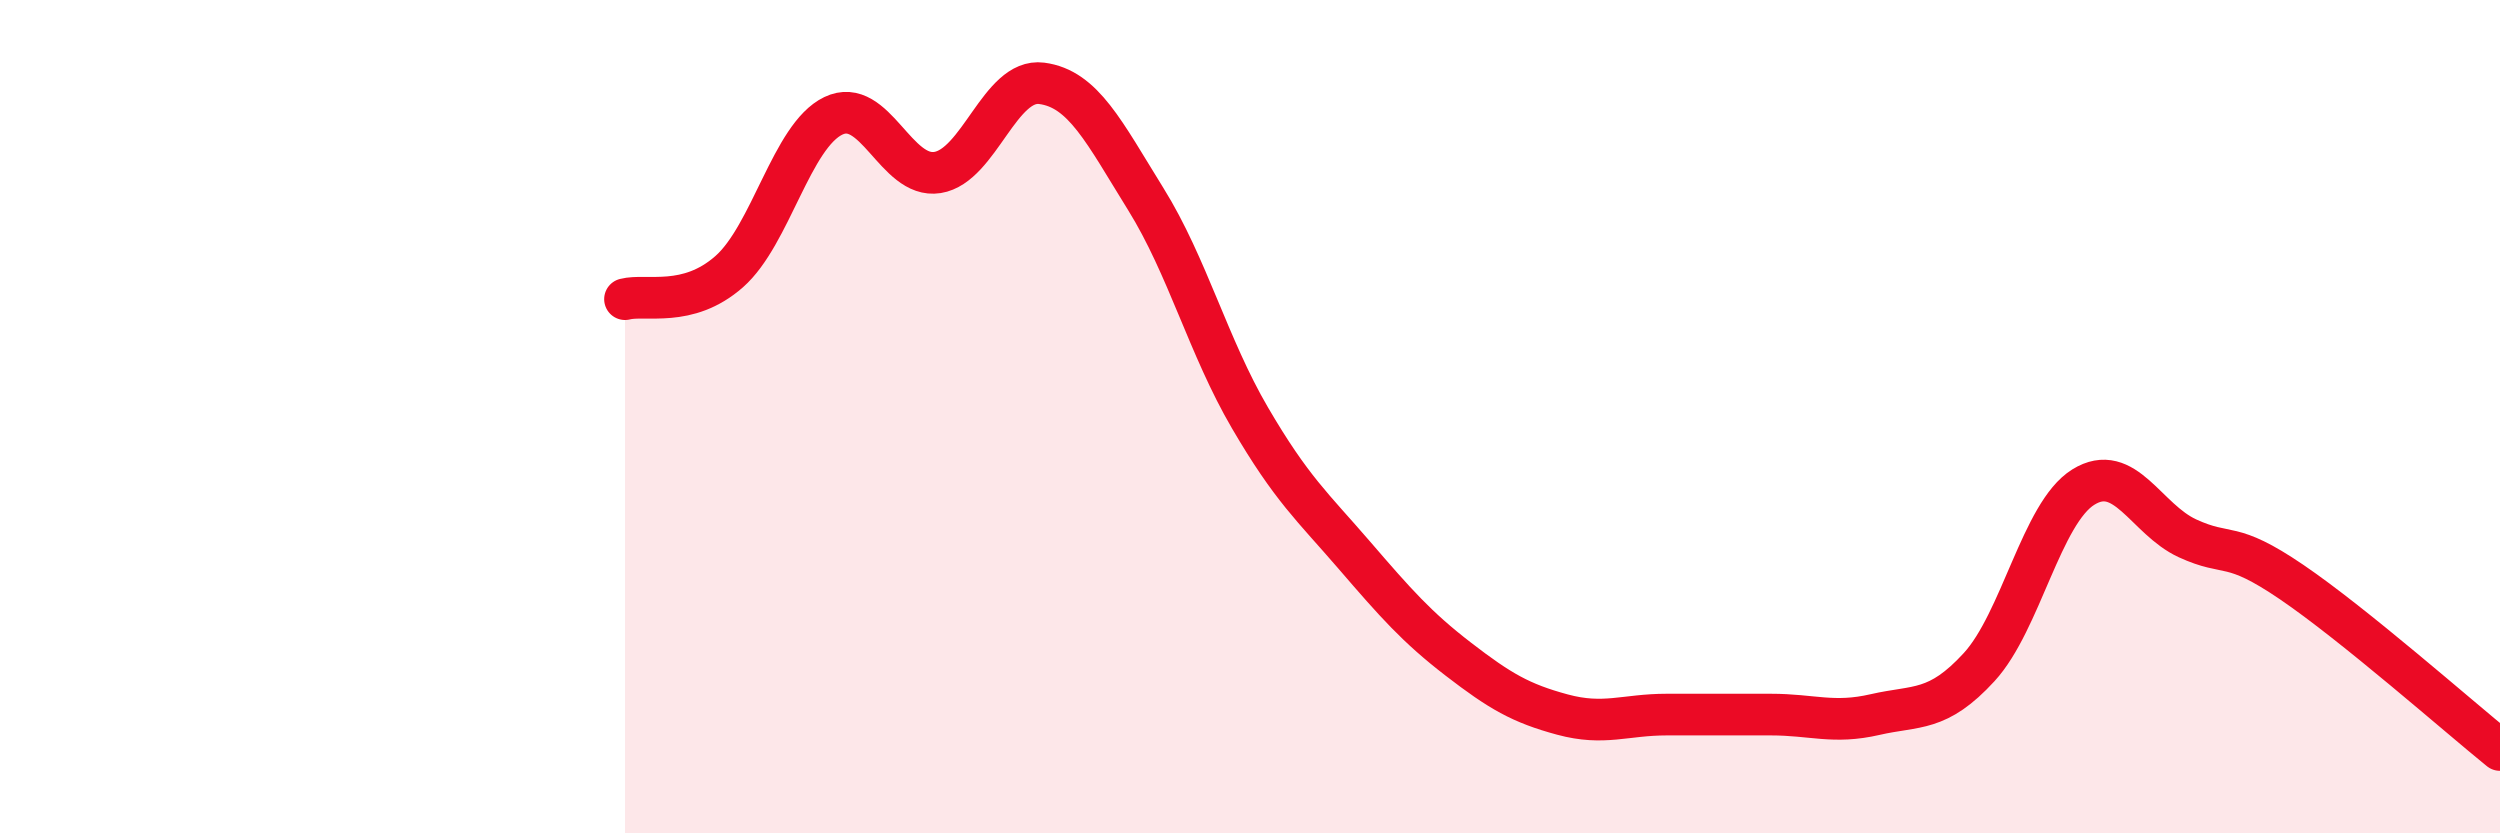
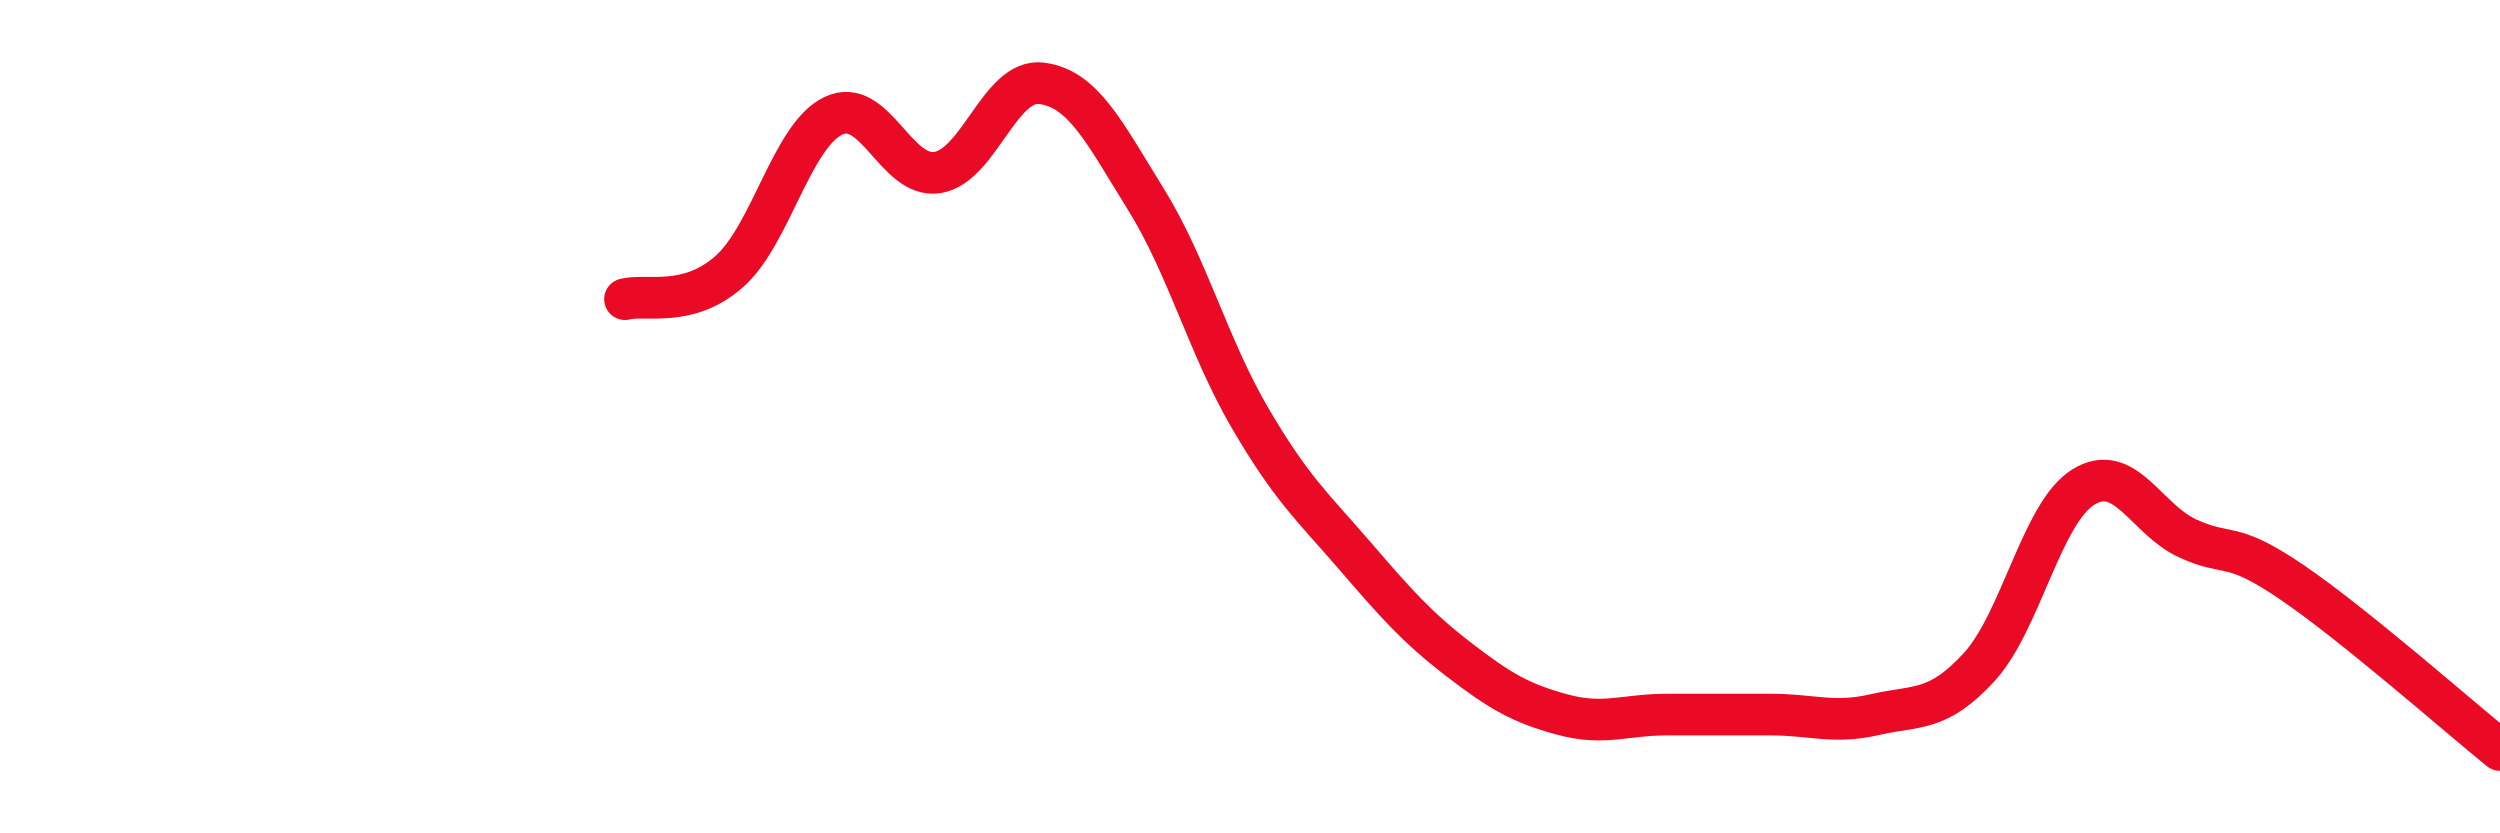
<svg xmlns="http://www.w3.org/2000/svg" width="60" height="20" viewBox="0 0 60 20">
-   <path d="M 15,7.18 C 15.5,7.05 16.5,7.4 17.5,6.52 C 18.5,5.64 19,3.26 20,2.78 C 21,2.3 21.5,4.3 22.5,4.14 C 23.5,3.98 24,1.87 25,2 C 26,2.13 26.5,3.17 27.5,4.78 C 28.5,6.39 29,8.32 30,10.03 C 31,11.74 31.5,12.16 32.5,13.32 C 33.5,14.48 34,15.05 35,15.82 C 36,16.59 36.5,16.88 37.5,17.15 C 38.5,17.42 39,17.15 40,17.15 C 41,17.15 41.5,17.15 42.5,17.15 C 43.5,17.15 44,17.38 45,17.15 C 46,16.92 46.5,17.1 47.5,16.01 C 48.5,14.92 49,12.31 50,11.69 C 51,11.07 51.5,12.46 52.5,12.92 C 53.5,13.38 53.5,12.95 55,13.97 C 56.5,14.99 59,17.19 60,18L60 20L15 20Z" fill="#EB0A25" opacity="0.1" stroke-linecap="round" stroke-linejoin="round" />
  <path d="M 15,7.18 C 15.5,7.05 16.5,7.4 17.5,6.52 C 18.5,5.64 19,3.26 20,2.78 C 21,2.3 21.5,4.3 22.5,4.14 C 23.5,3.98 24,1.87 25,2 C 26,2.13 26.5,3.17 27.5,4.78 C 28.5,6.39 29,8.32 30,10.03 C 31,11.74 31.5,12.16 32.5,13.32 C 33.5,14.48 34,15.05 35,15.82 C 36,16.59 36.5,16.88 37.5,17.15 C 38.5,17.42 39,17.15 40,17.15 C 41,17.15 41.5,17.15 42.5,17.15 C 43.5,17.15 44,17.38 45,17.15 C 46,16.92 46.5,17.1 47.5,16.01 C 48.5,14.92 49,12.31 50,11.69 C 51,11.07 51.5,12.46 52.5,12.92 C 53.5,13.38 53.5,12.95 55,13.97 C 56.5,14.99 59,17.19 60,18" stroke="#EB0A25" stroke-width="1" fill="none" stroke-linecap="round" stroke-linejoin="round" />
</svg>